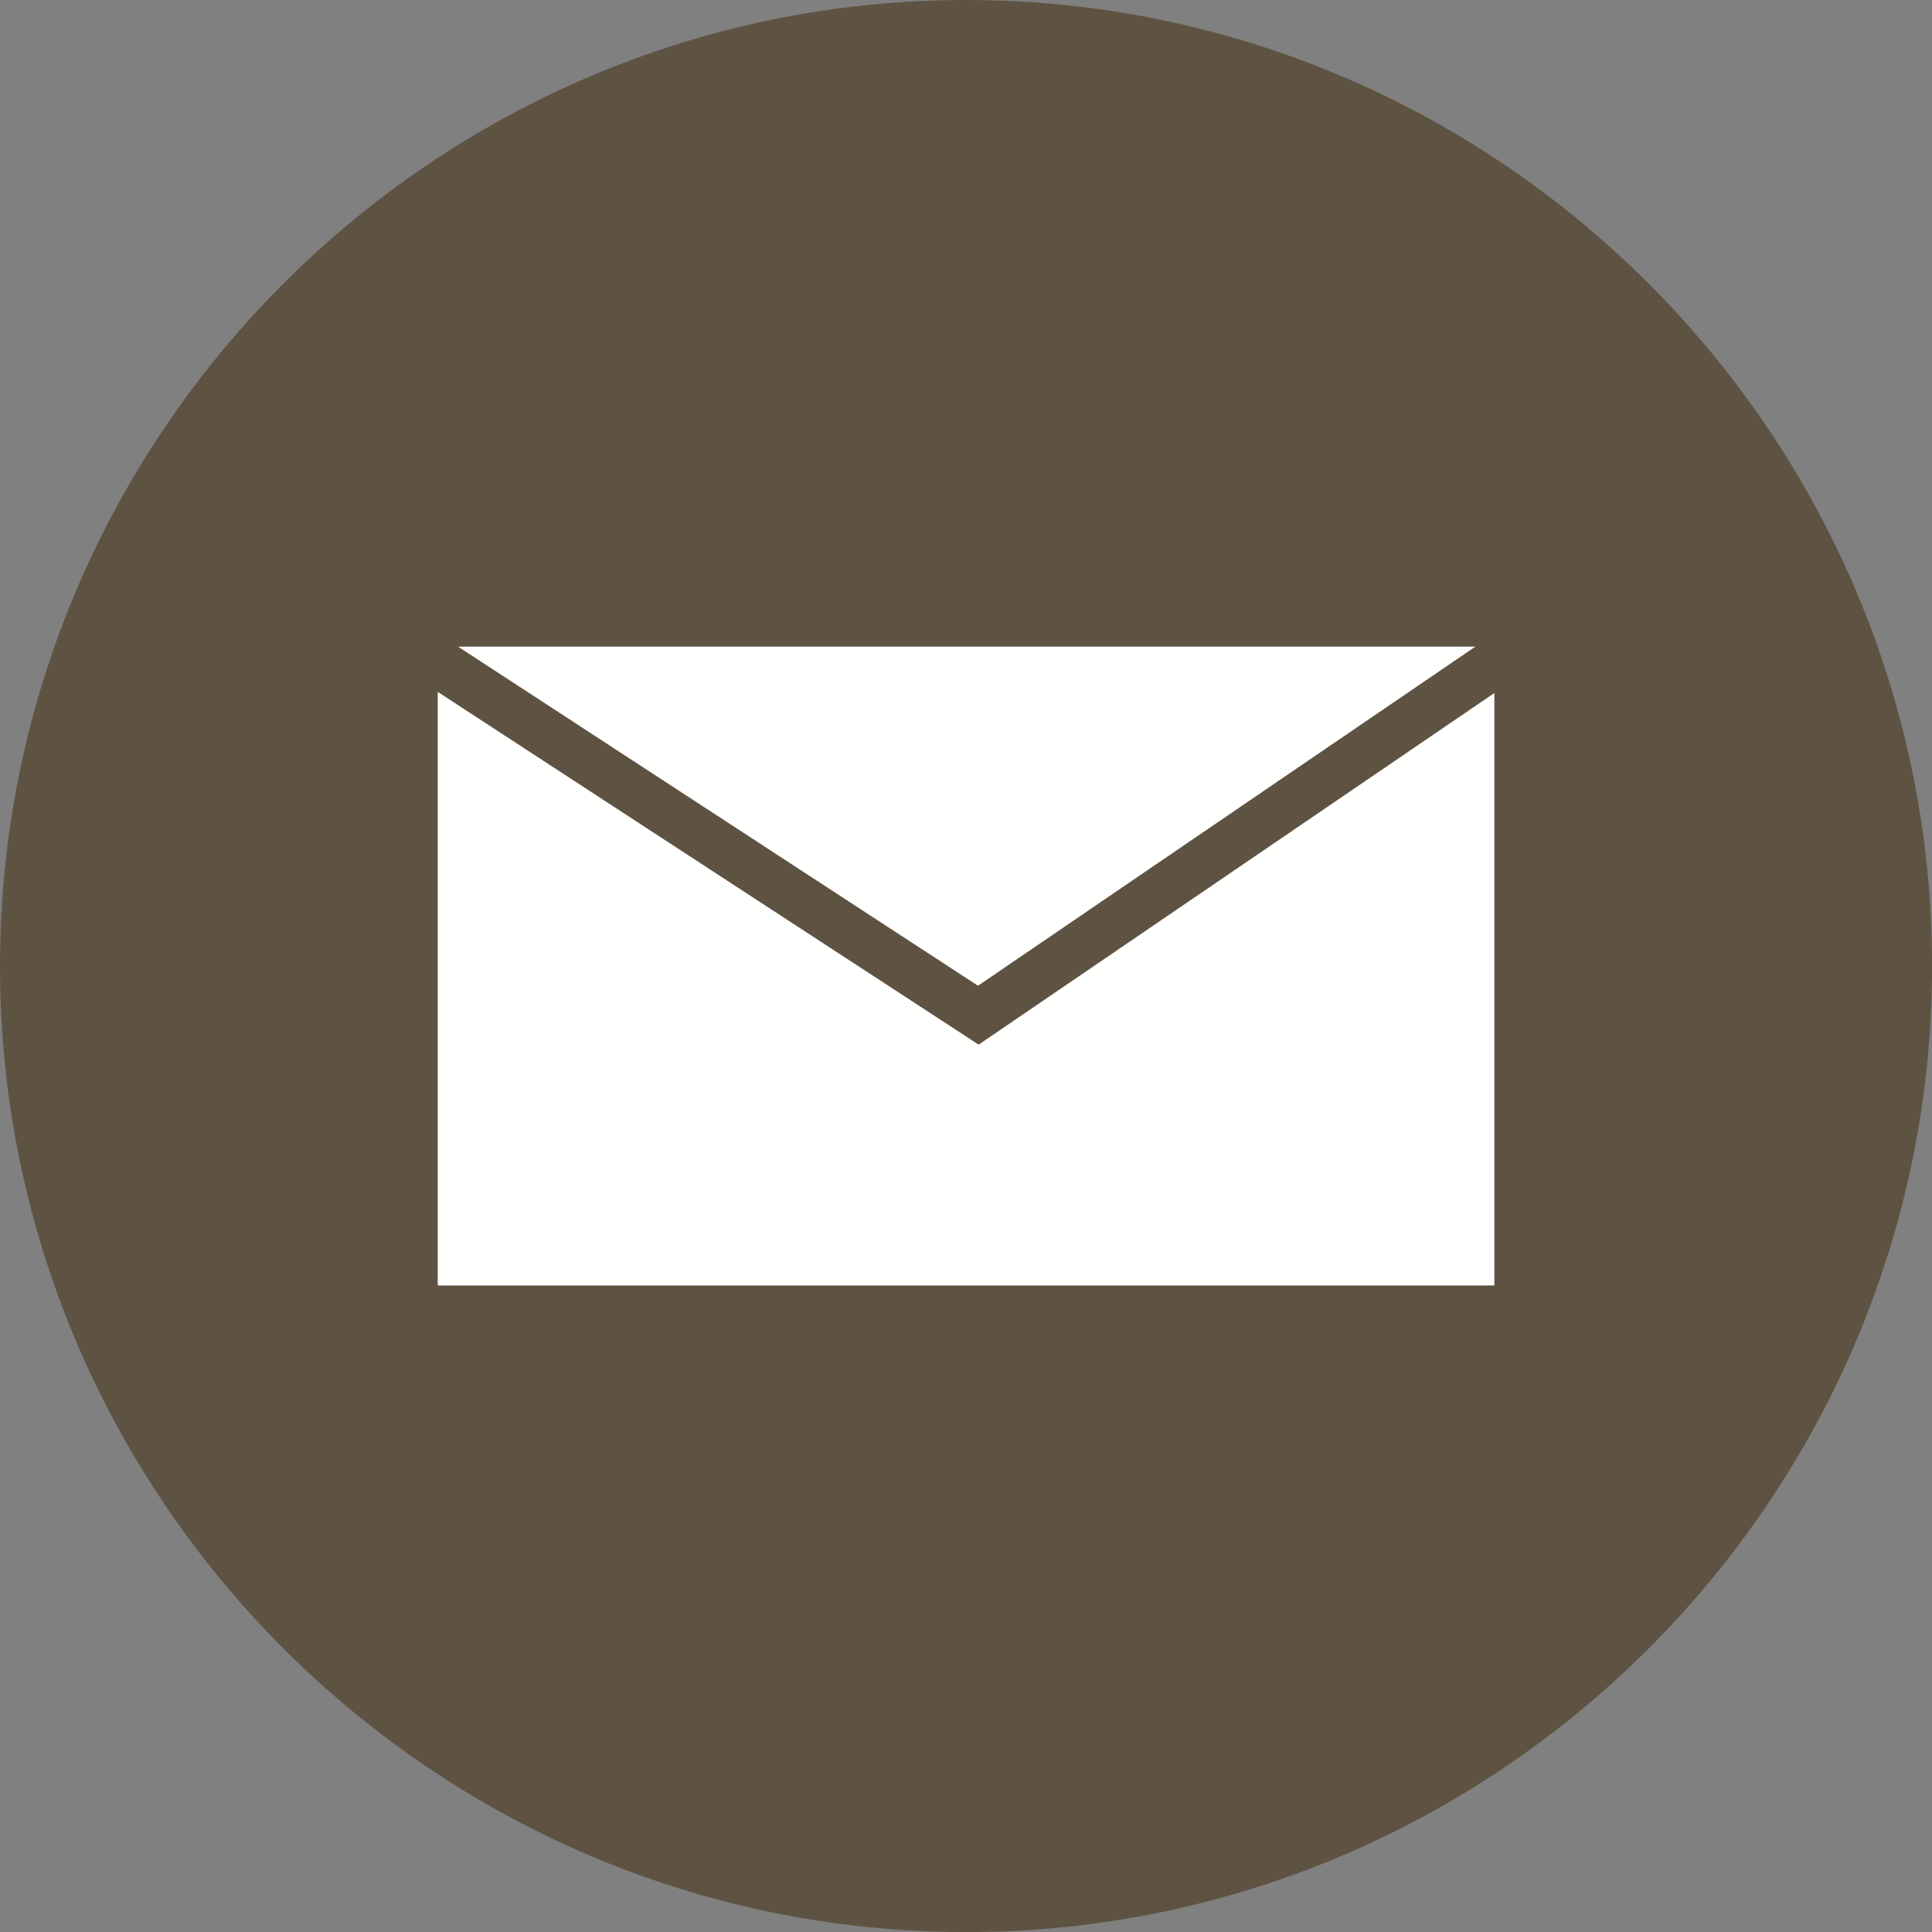
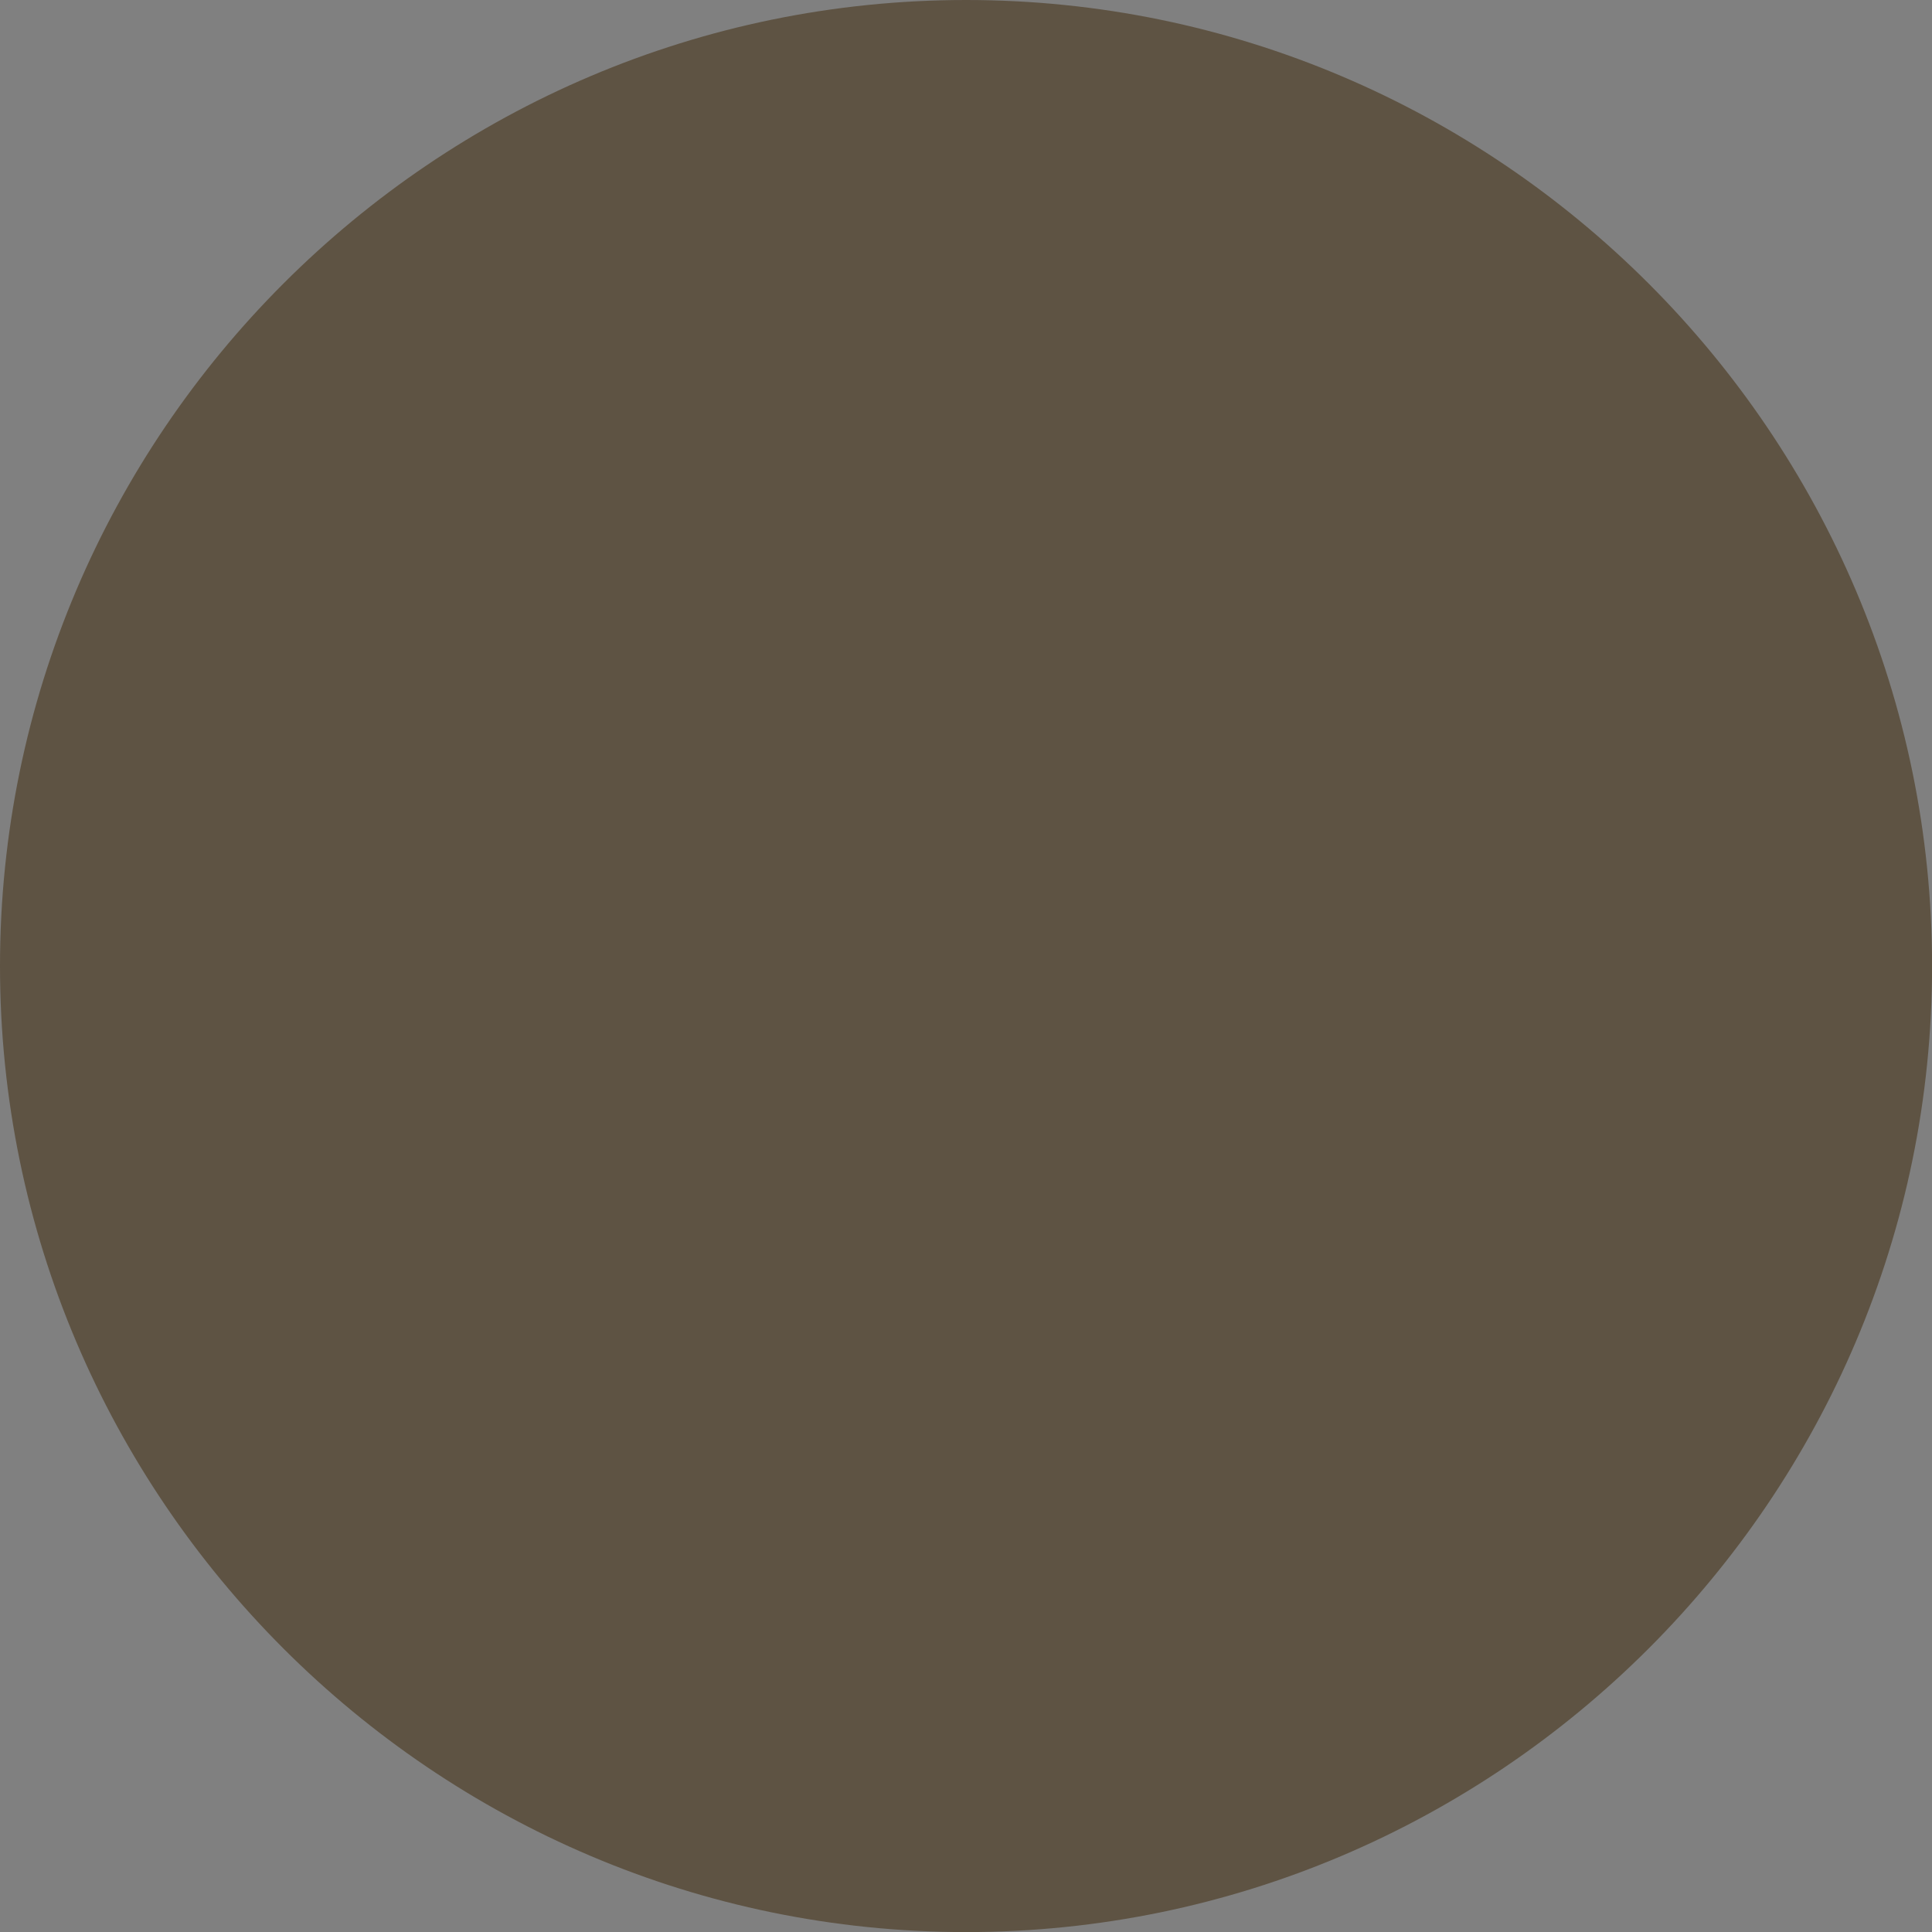
<svg xmlns="http://www.w3.org/2000/svg" fill="#000000" height="491.5" preserveAspectRatio="xMidYMid meet" version="1" viewBox="0.0 0.0 491.5 491.5" width="491.5" zoomAndPan="magnify">
  <rect x="0.0" y="0.0" width="491.5" height="491.5" fill="#808080" stroke="none" />
  <defs>
    <clipPath id="a">
      <path d="M 0 0 L 491.52 0 L 491.52 491.52 L 0 491.52 Z M 0 0" />
    </clipPath>
  </defs>
  <g>
    <g clip-path="url(#a)" id="change1_1">
      <path d="M 245.762 491.52 C 381.121 491.52 491.52 381.121 491.52 245.762 C 491.52 110.398 381.121 0 245.762 0 C 110.398 0 0 110.398 0 245.762 C 0 381.121 110.398 491.52 245.762 491.52" fill="#5e5343" fill-rule="evenodd" />
    </g>
    <g id="change2_1">
-       <path d="M 117.609 164.496 L 375.34 164.496 L 248.801 250.77 L 116.516 164.496 Z M 380.16 176.309 L 252.402 263.414 L 248.969 265.758 L 245.492 263.488 L 111.359 176.012 L 111.359 327.023 L 380.16 327.023 L 380.16 176.309" fill="#fffffe" />
-     </g>
+       </g>
  </g>
</svg>